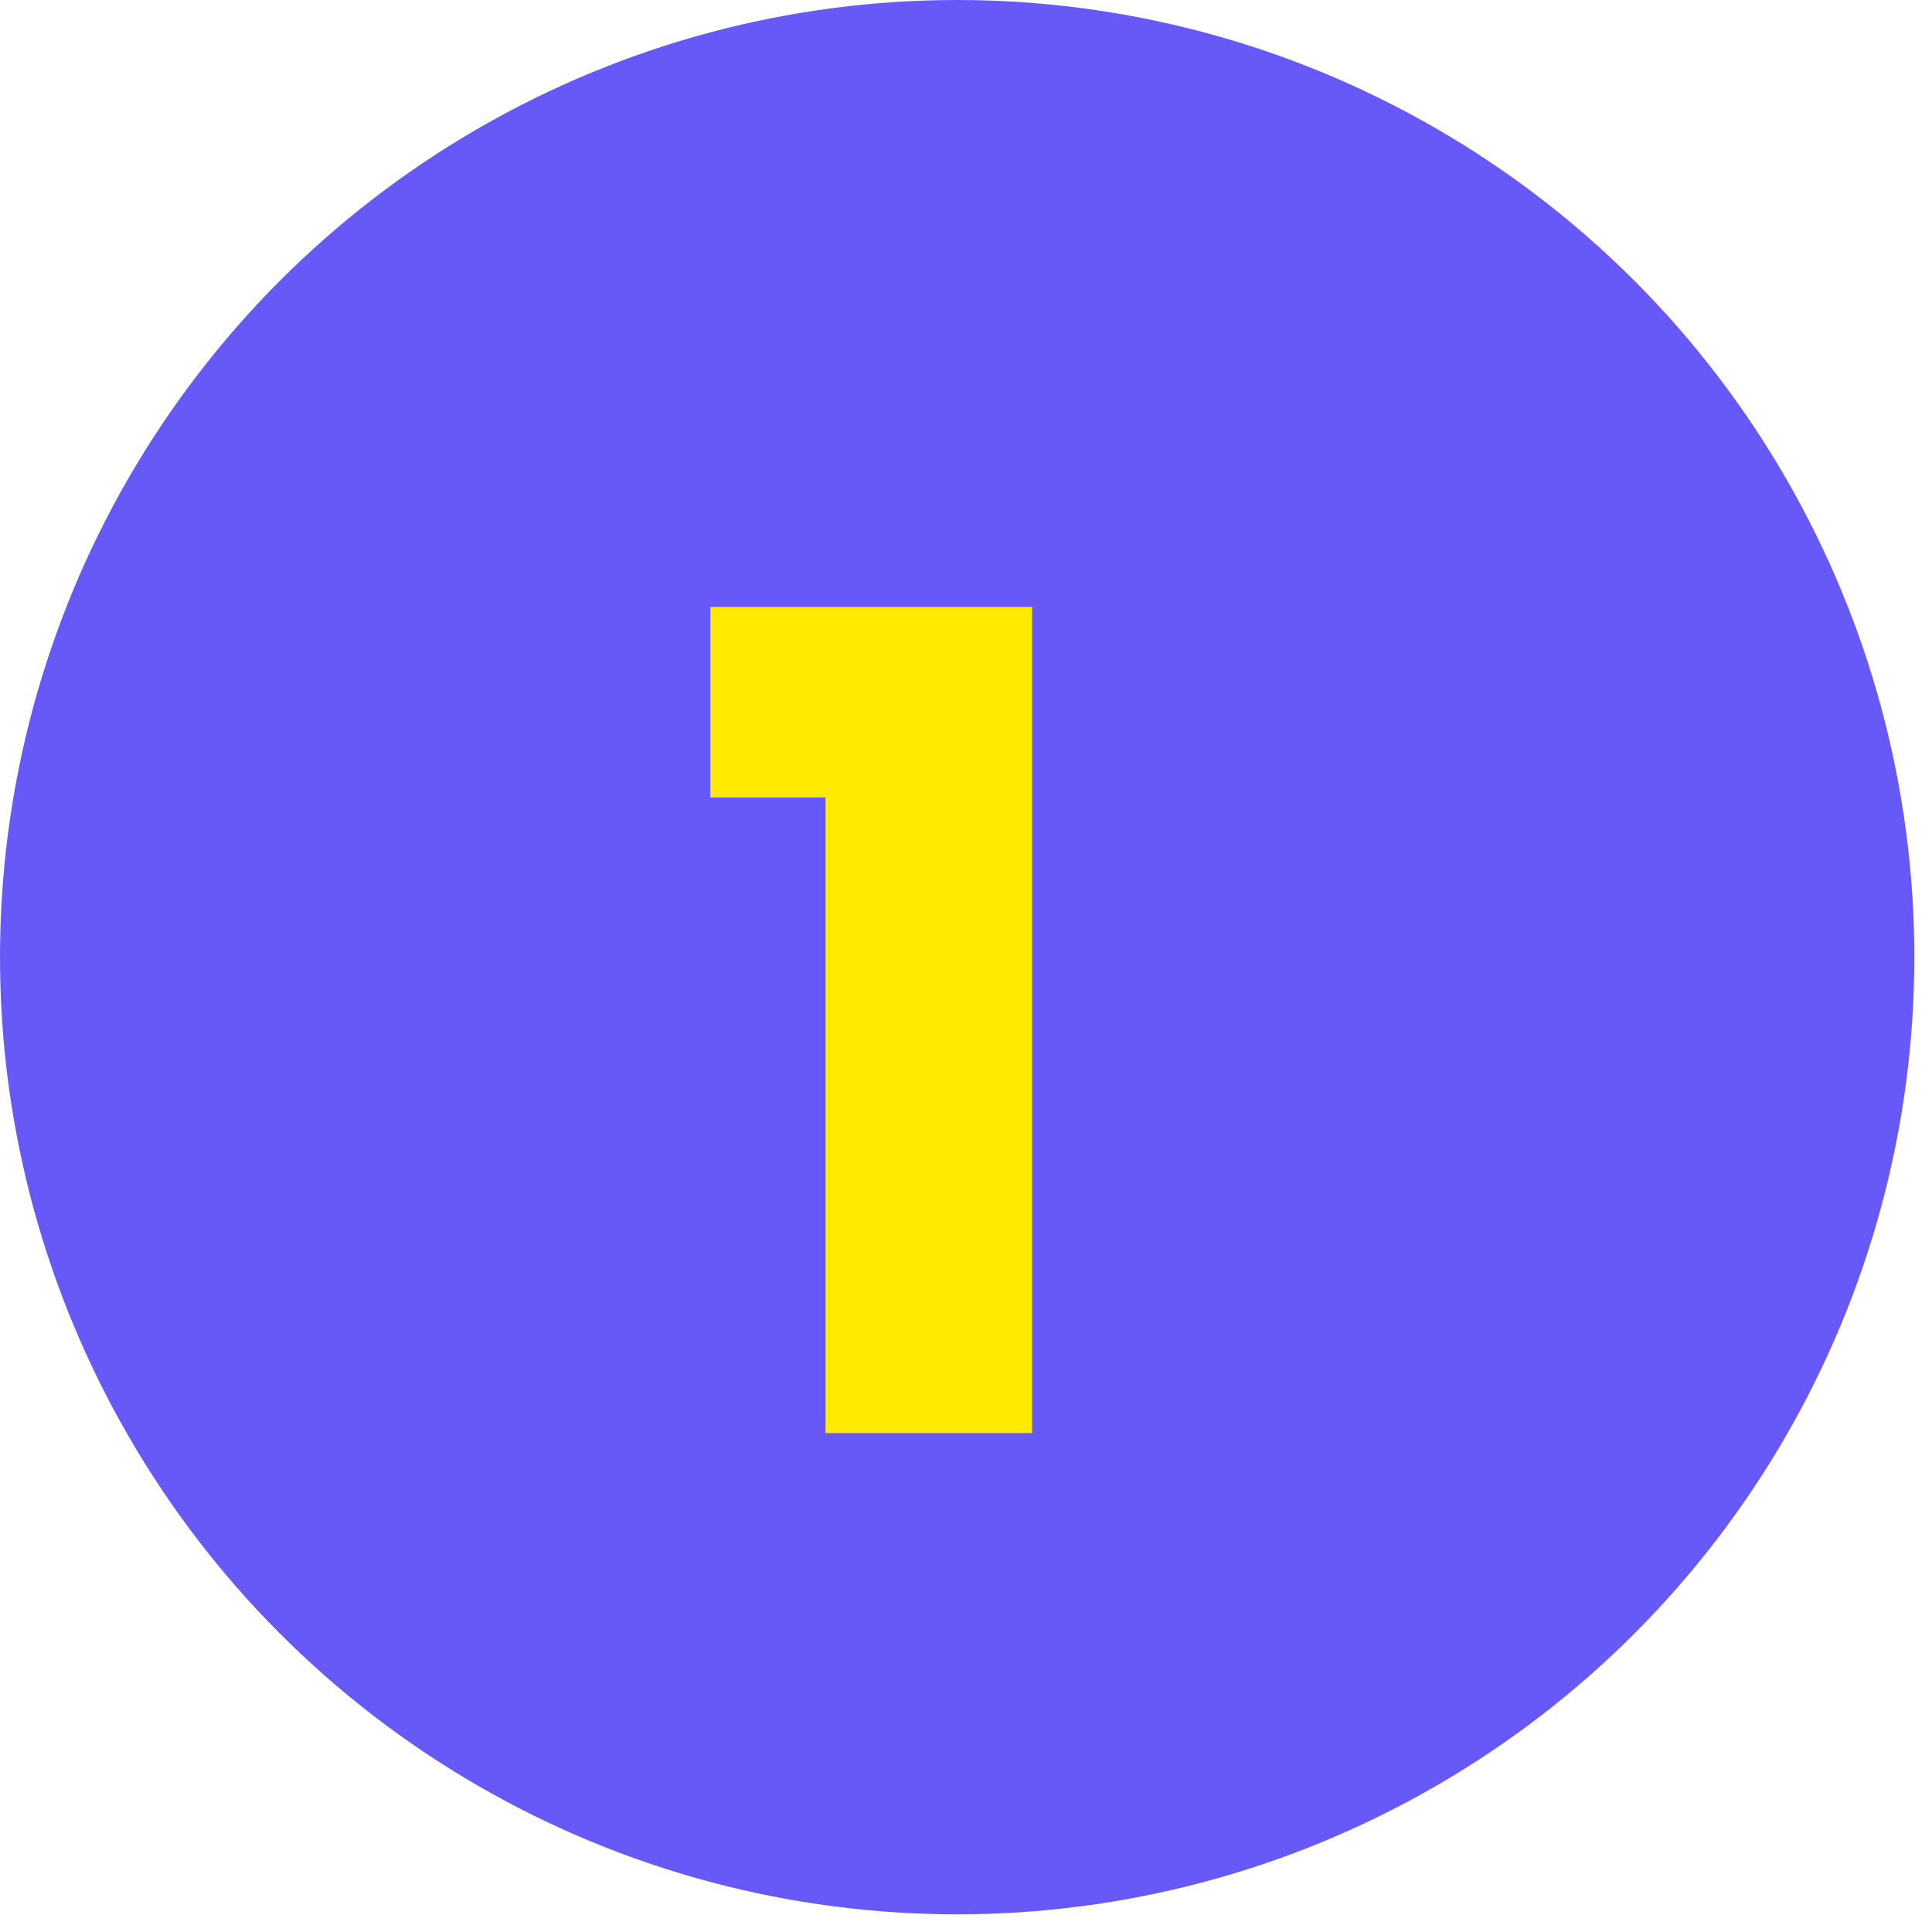
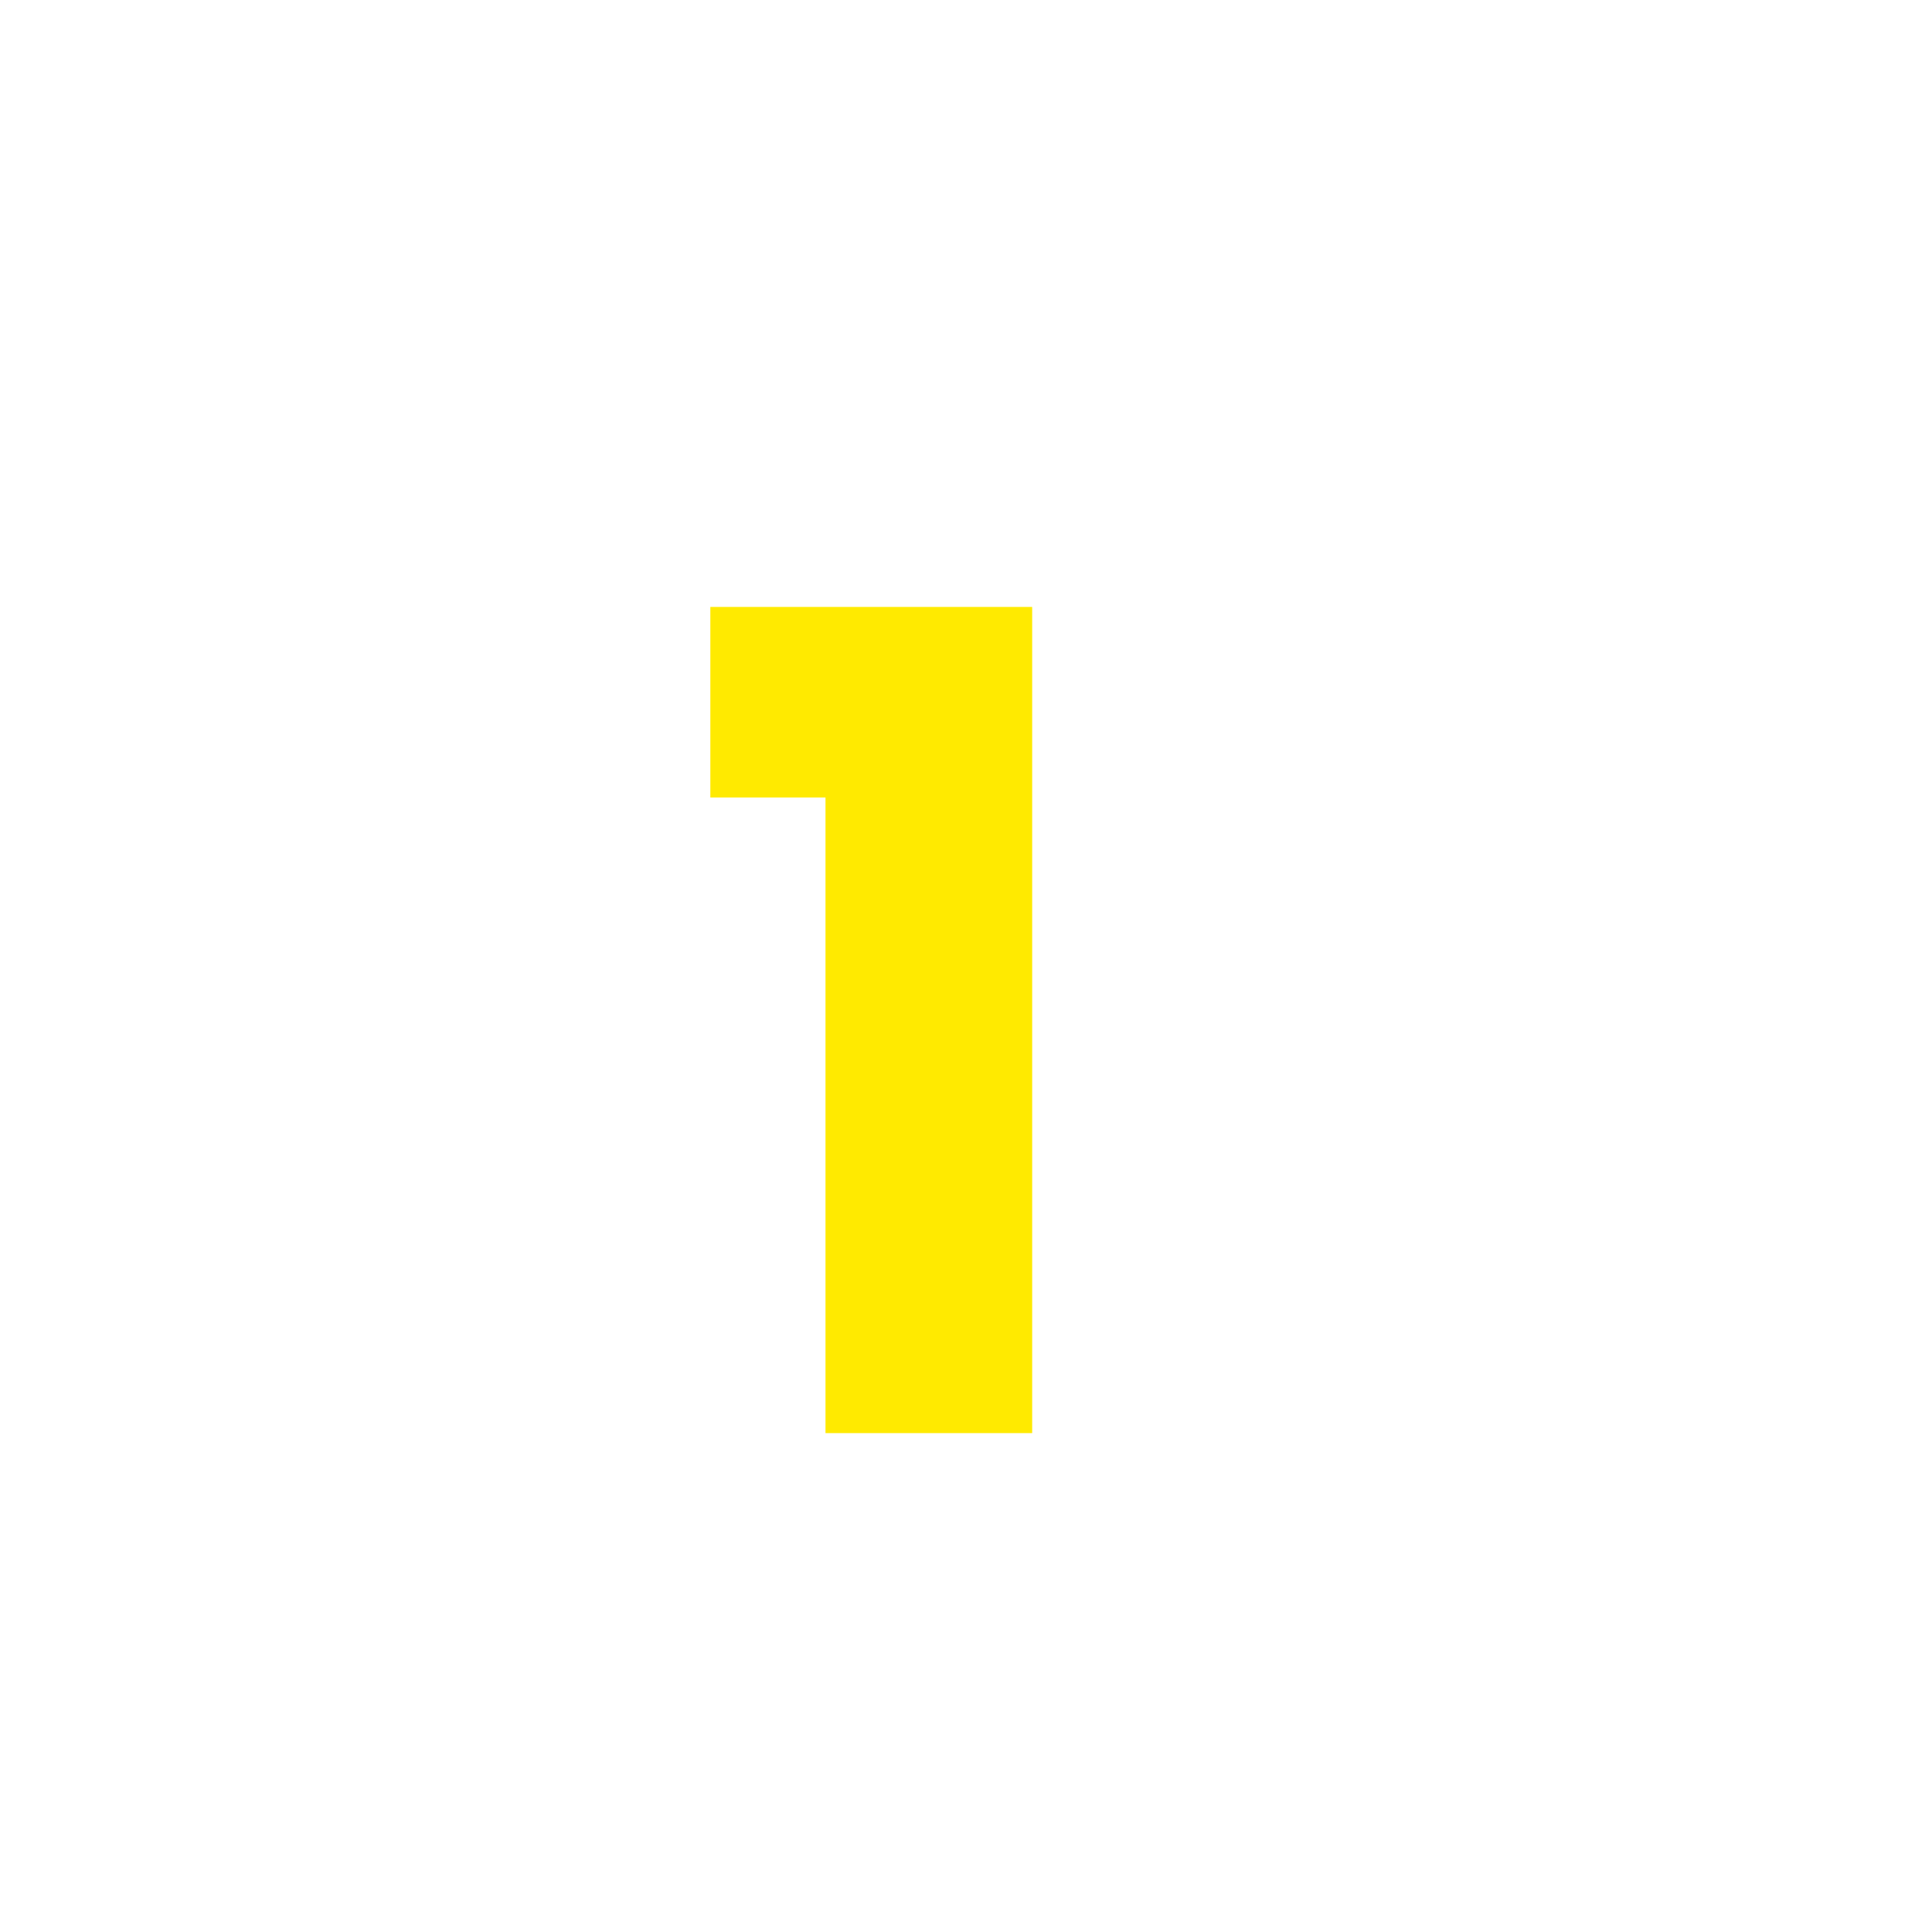
<svg xmlns="http://www.w3.org/2000/svg" width="40" height="40" viewBox="0 0 40 40" fill="none">
-   <circle cx="19.817" cy="19.817" r="19.817" fill="#6659F7" />
  <path d="M14.707 12.566H21.37V29.671H17.091V16.511H14.707V12.566Z" fill="#FFEA00" />
</svg>